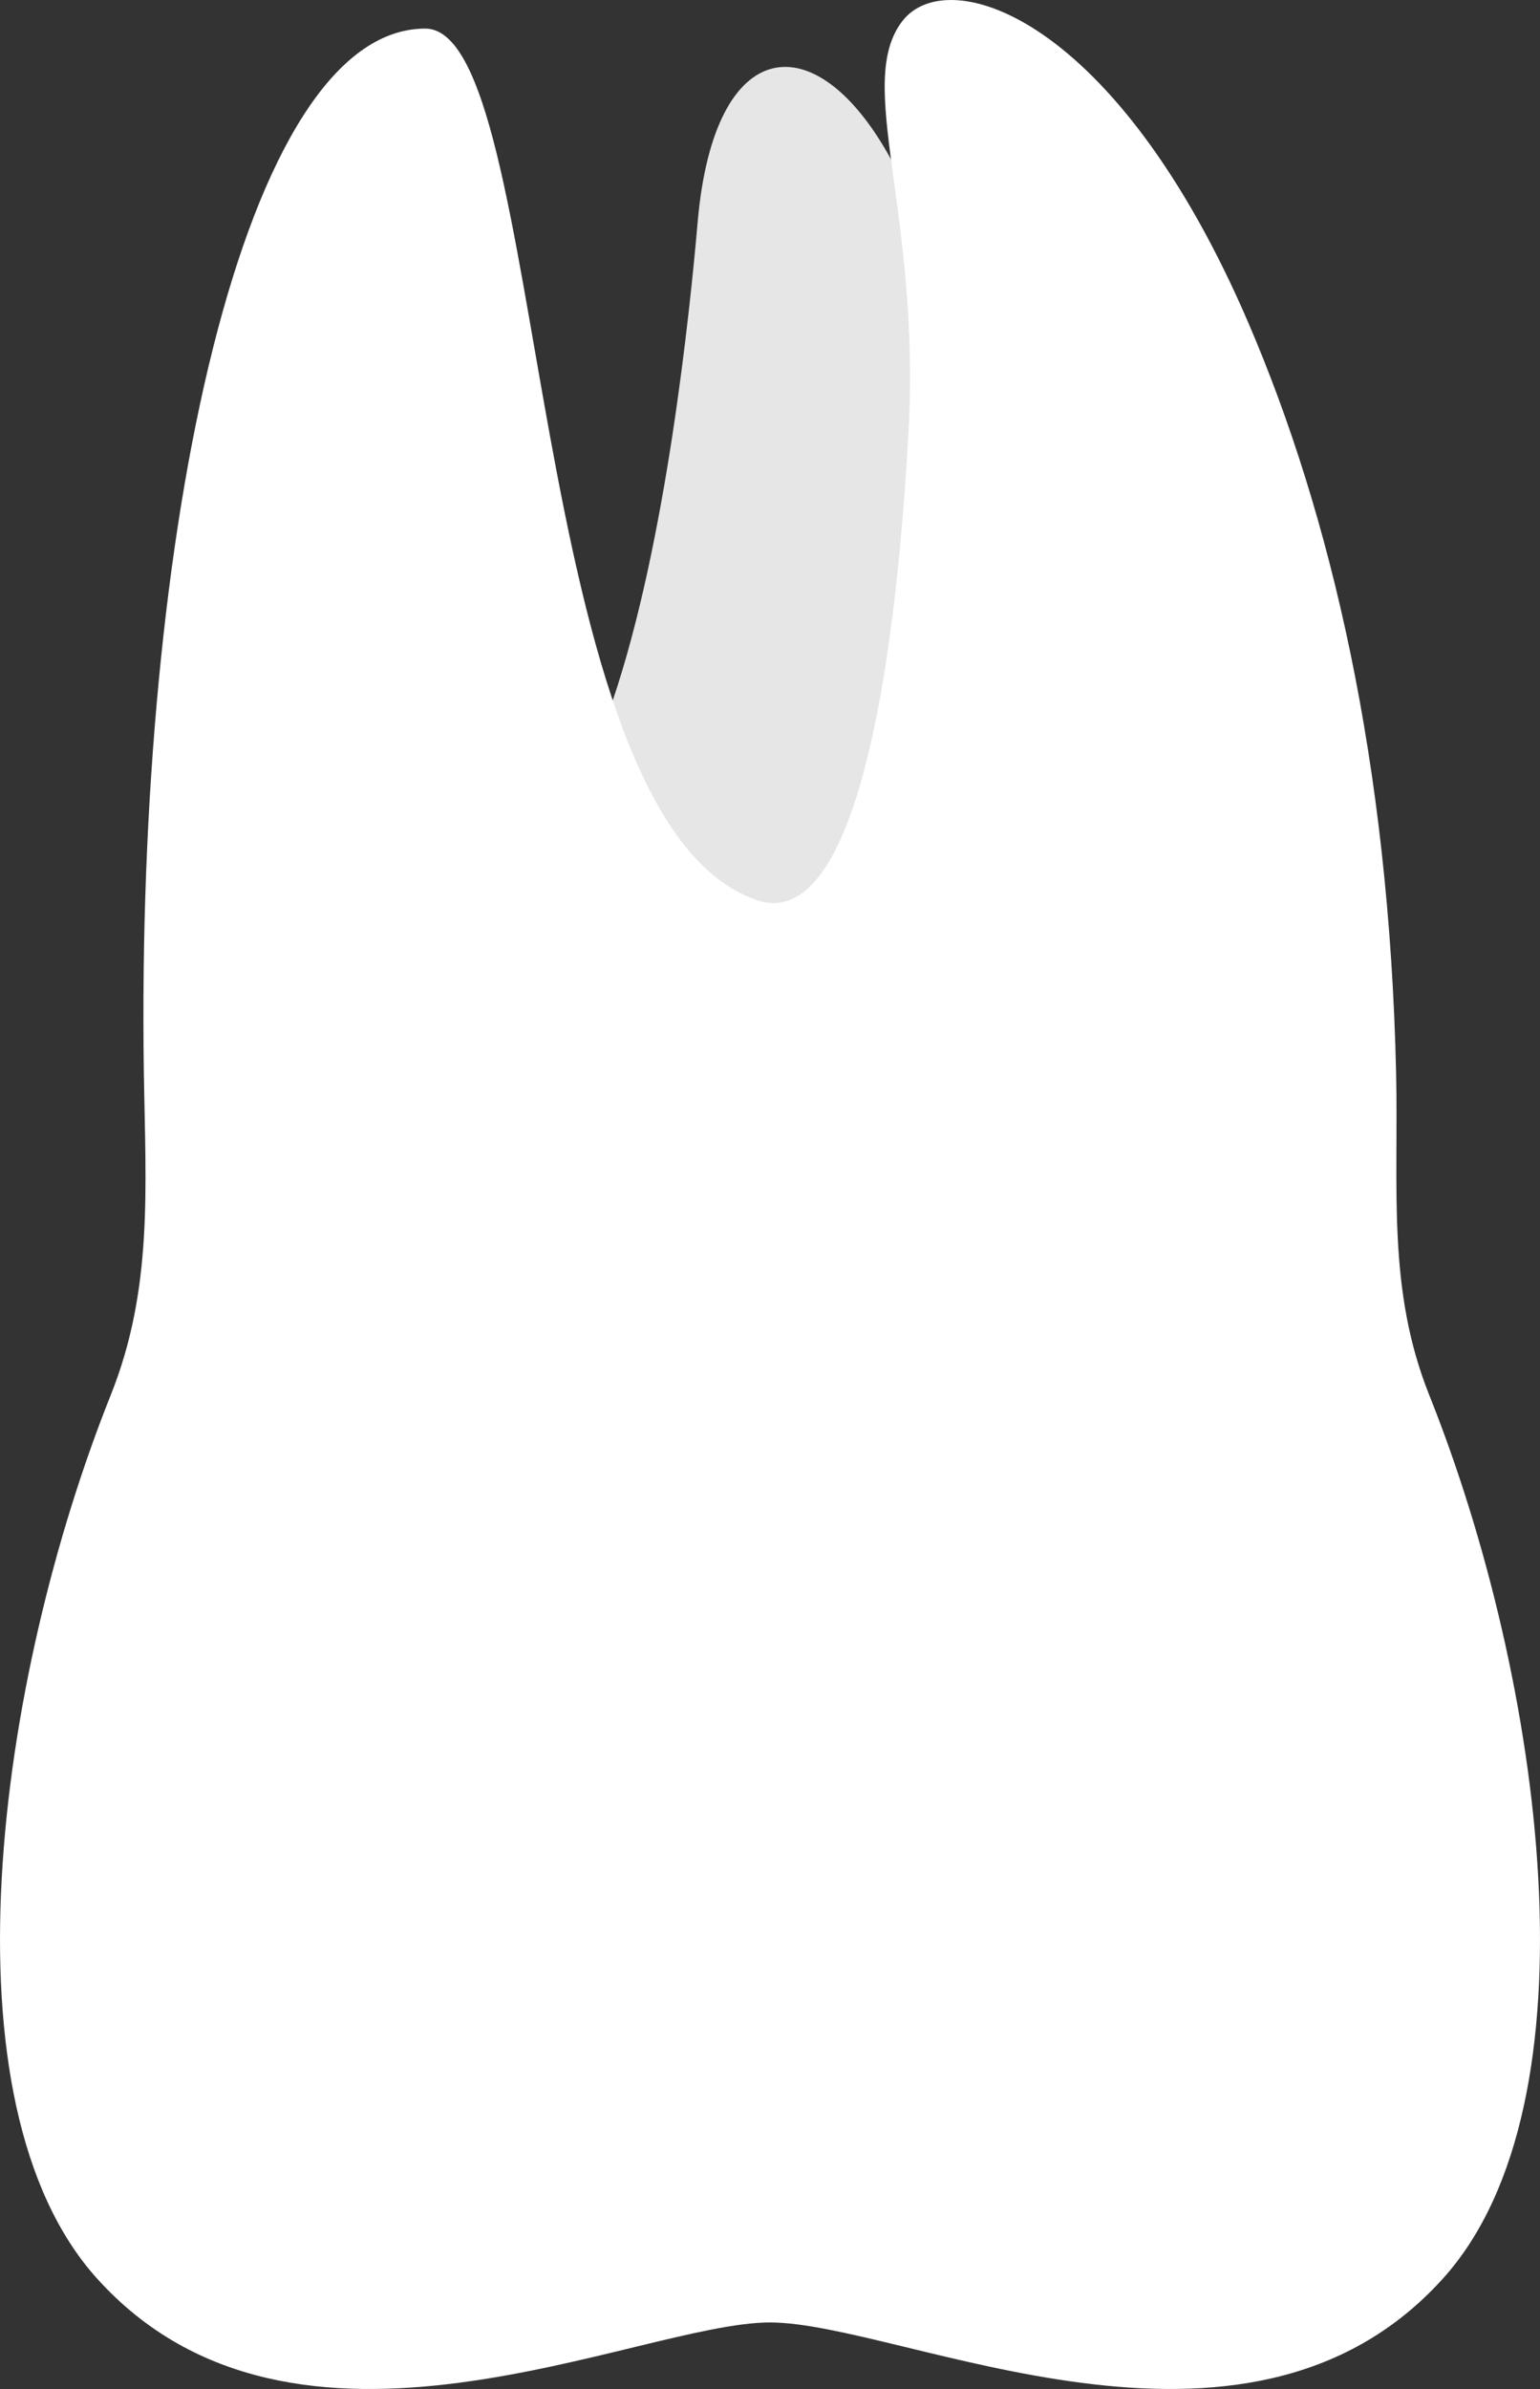
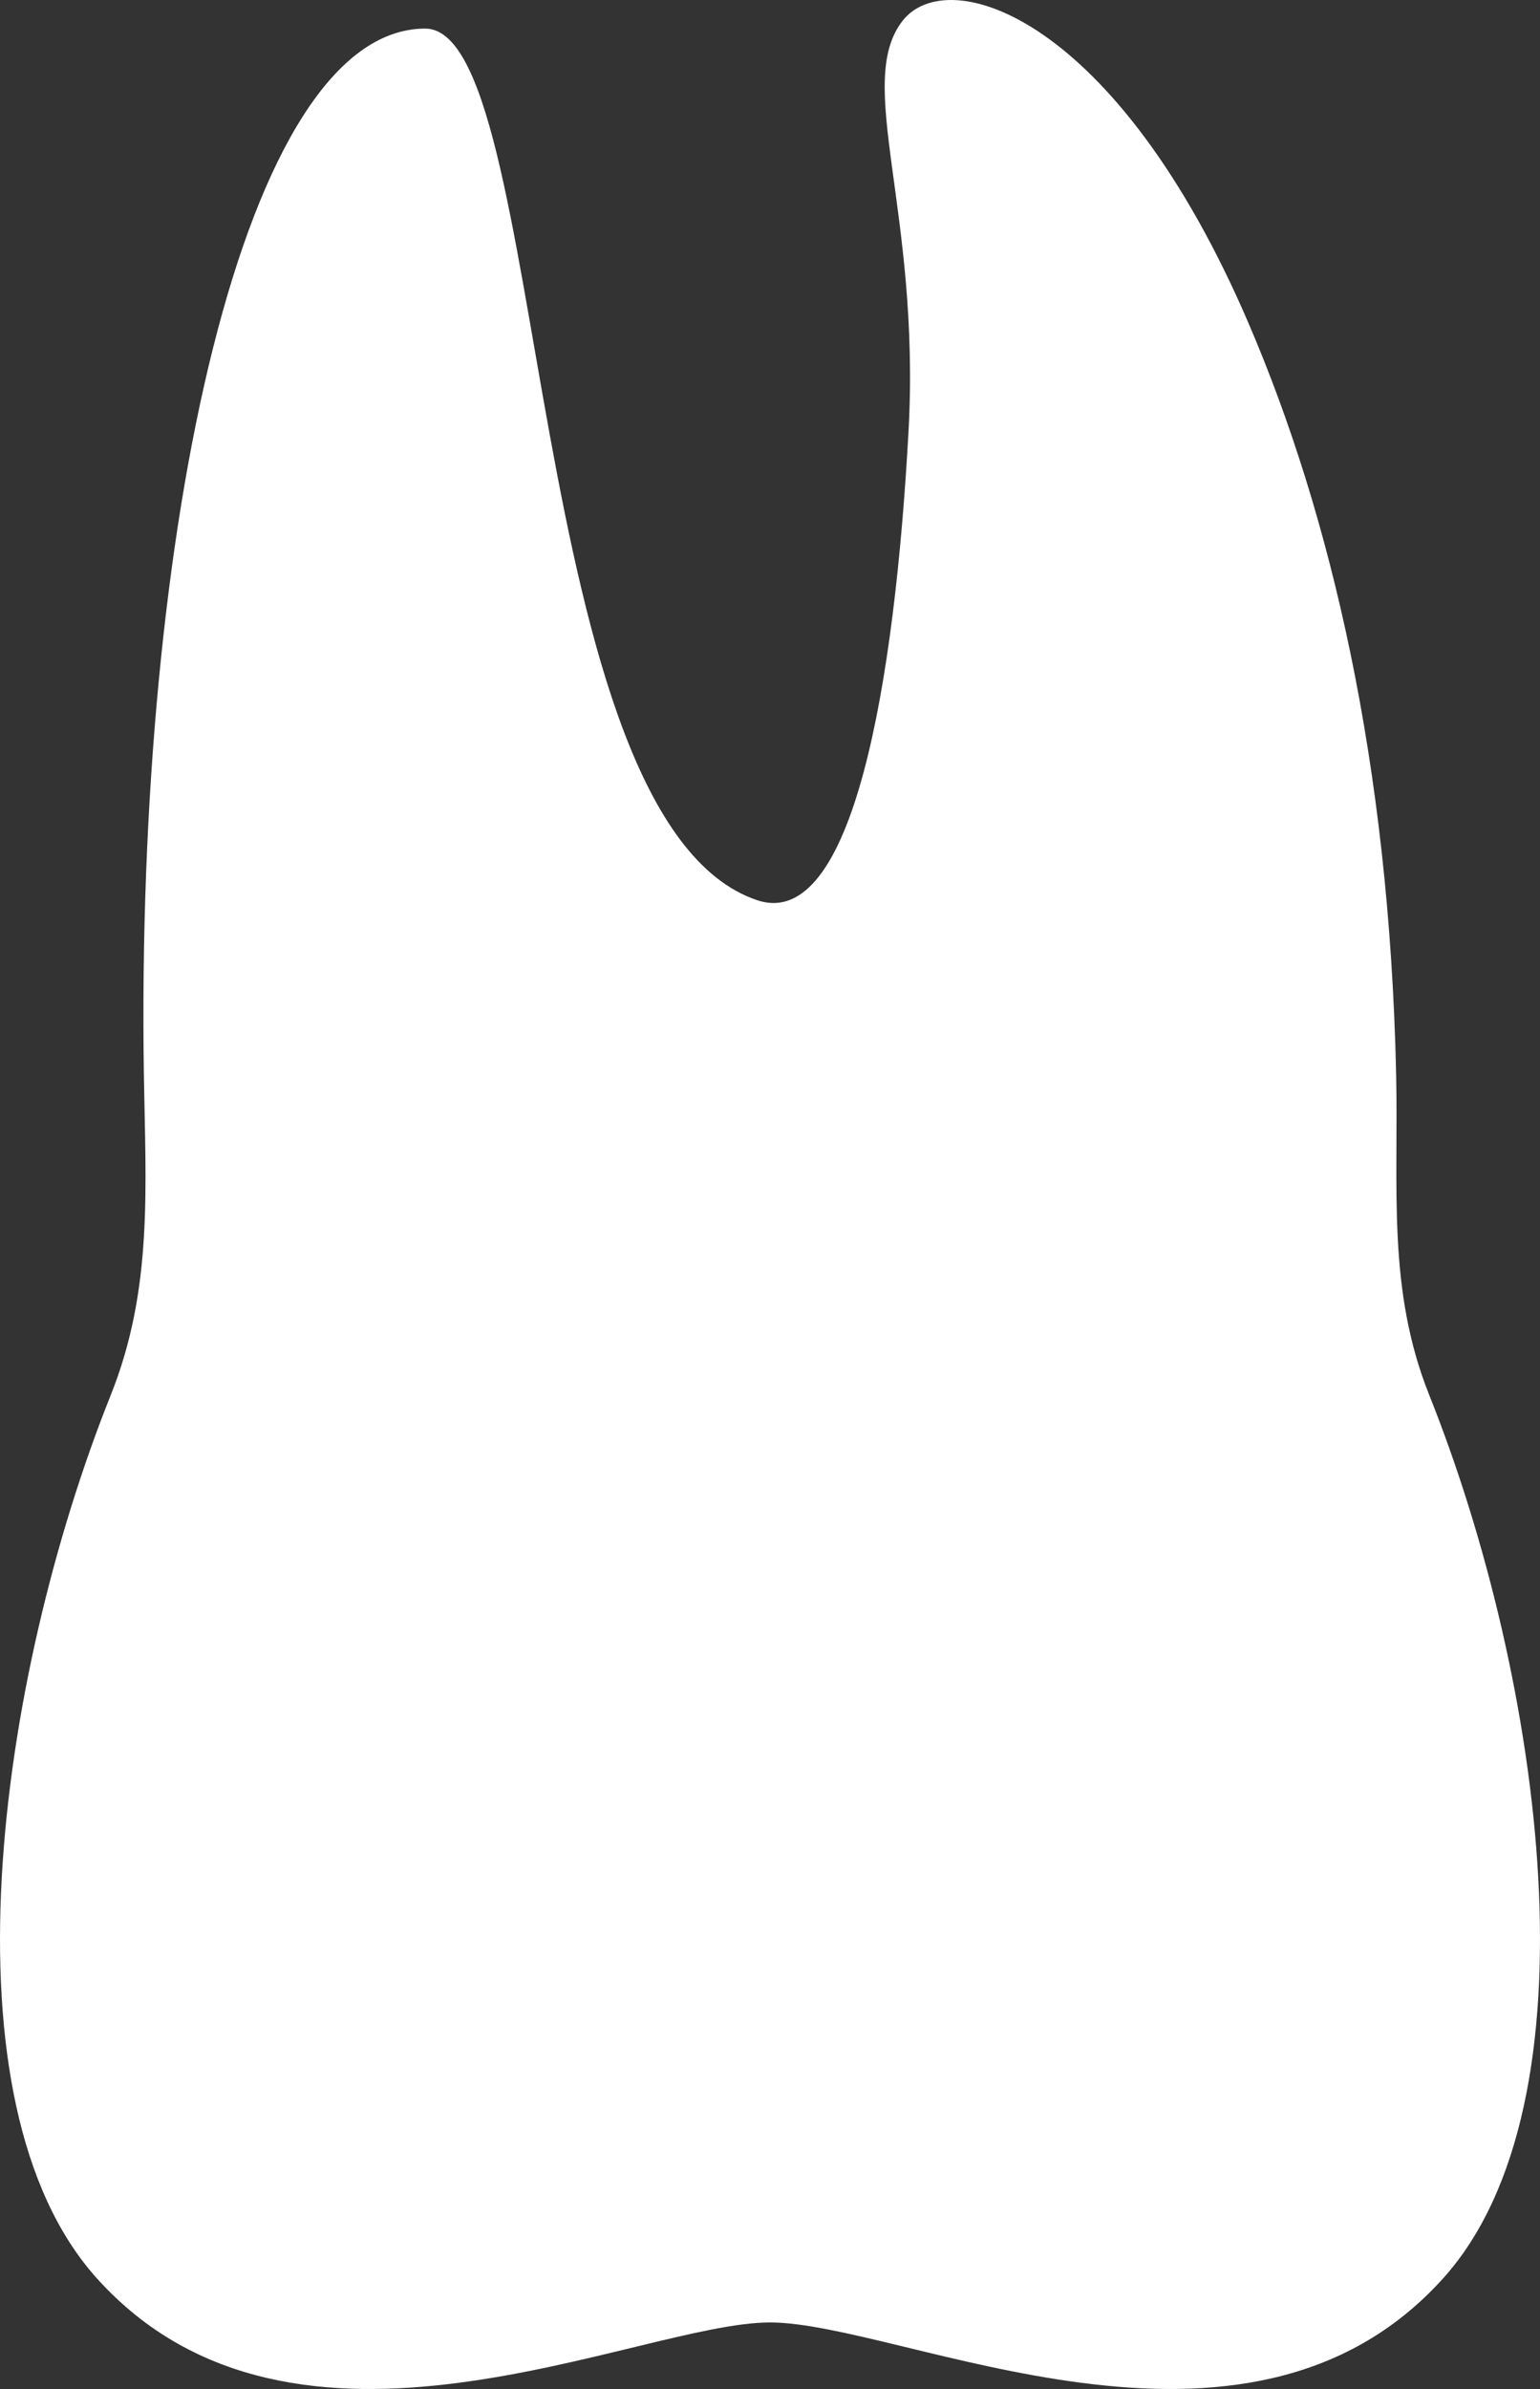
<svg xmlns="http://www.w3.org/2000/svg" width="40" height="62" viewBox="0 0 40 62" fill="none">
  <rect x="0" y="0" width="40" height="62" fill="#333333" stroke="none" />
-   <path d="M23.143 4.135C21.204 0.588 18.551 0.851 18.122 5.755C17.915 8.12 17.304 14.075 15.916 18.177L13.711 24.603H28.719L23.143 4.135Z" fill="#E6E6E6" />
  <path d="M20 60.273C16.574 60.273 7.667 64.832 2.522 59.135C-1.6 54.569 -0.078 43.59 2.878 36.202C3.977 33.453 3.783 30.837 3.737 27.871C3.521 13.775 6.313 0.752 11.043 0.742C14.291 0.736 13.55 21.311 19.666 23.362C22.159 24.198 23.241 17.714 23.598 11.193C23.912 5.469 22.189 2.152 23.442 0.542C24.615 -0.969 28.996 0.382 32.439 8.411C34.554 13.343 36.085 19.785 36.263 27.871C36.327 30.837 36.023 33.455 37.122 36.202C40.078 43.591 41.6 54.571 37.478 59.135C32.333 64.832 23.424 60.273 20 60.273Z" fill="white" />
</svg>